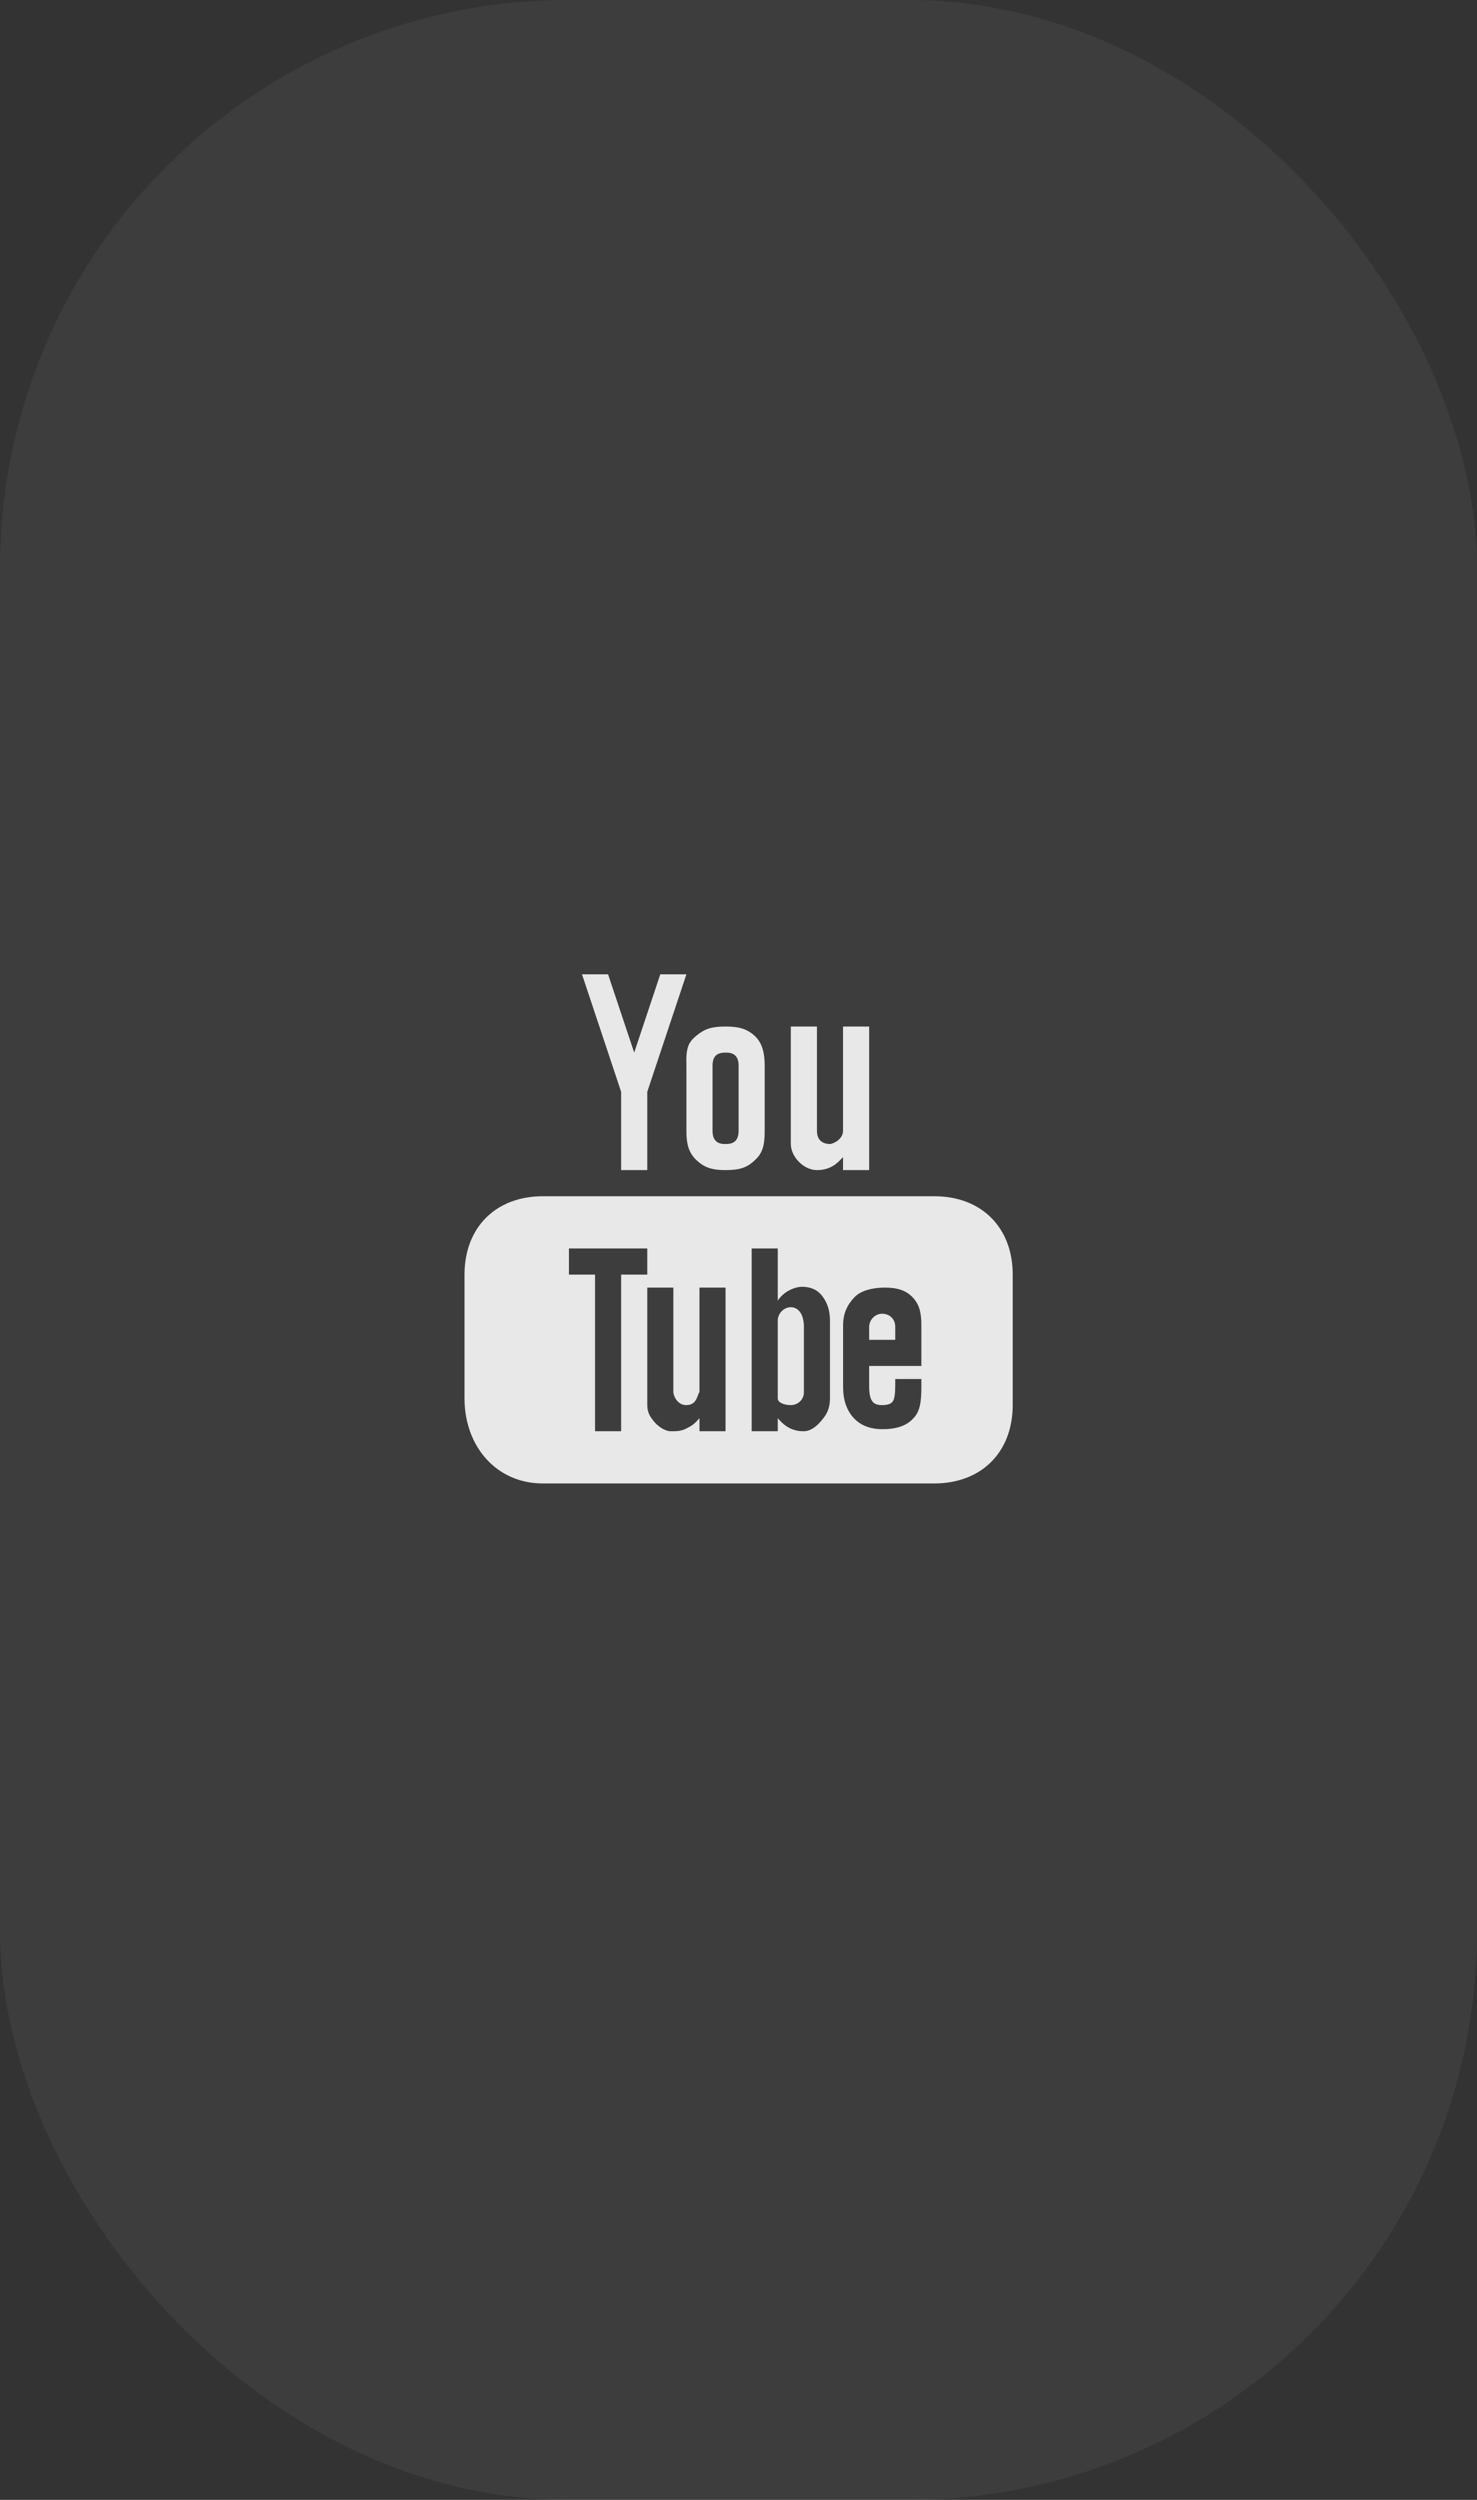
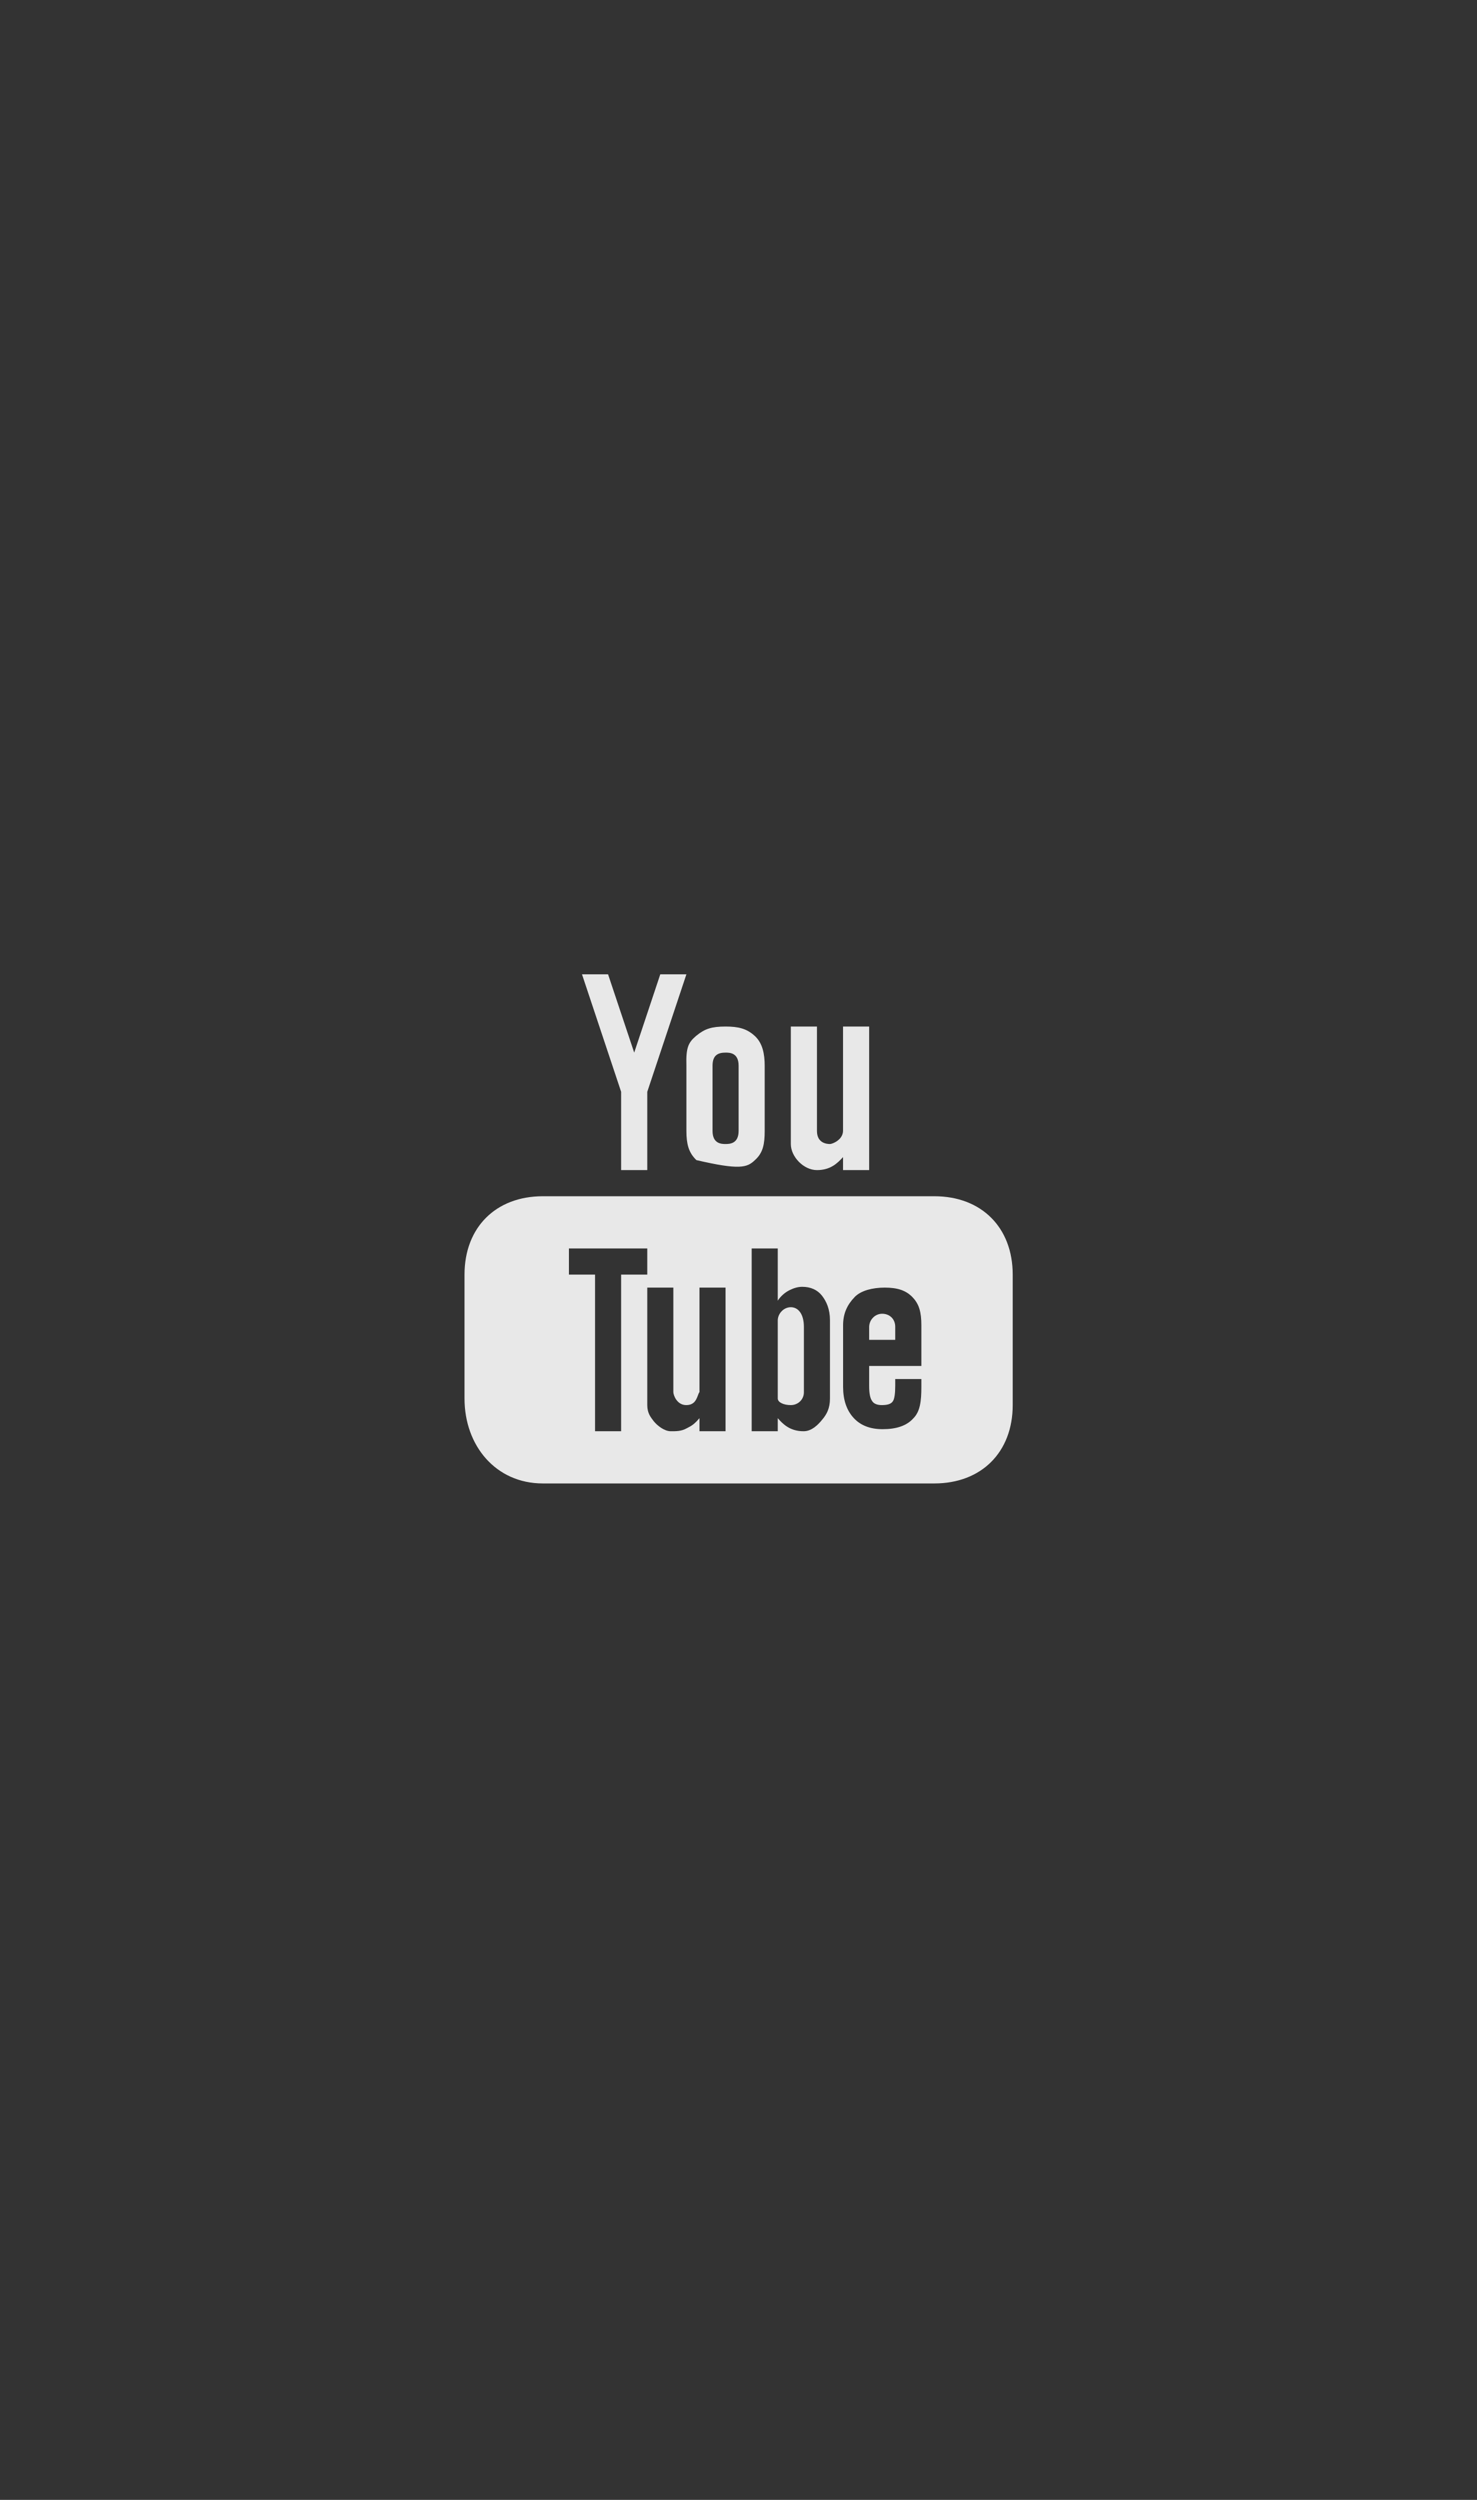
<svg xmlns="http://www.w3.org/2000/svg" width="26" height="44" viewBox="0 0 26 44" fill="none">
  <rect x="0" y="0" width="26" height="44" fill="#333333" stroke="none" />
-   <rect width="26" height="44" rx="10" fill="white" fill-opacity="0.05" />
-   <path fill-rule="evenodd" clip-rule="evenodd" d="M10.245 17.149L10.934 19.217V20.595H11.394V19.217L12.083 17.149H11.623L11.164 18.527L10.704 17.149H10.245ZM12.772 18.068C12.527 18.068 12.407 18.107 12.257 18.23C12.113 18.351 12.074 18.444 12.083 18.757V19.906C12.083 20.135 12.121 20.286 12.259 20.419C12.402 20.553 12.538 20.595 12.772 20.595C13.017 20.595 13.151 20.553 13.289 20.419C13.433 20.291 13.461 20.135 13.461 19.906V18.757C13.461 18.555 13.426 18.362 13.287 18.234C13.143 18.102 12.995 18.068 12.772 18.068ZM13.921 18.068V20.136C13.921 20.359 14.146 20.595 14.381 20.595C14.615 20.595 14.739 20.478 14.84 20.366V20.595H15.3V18.068H14.84V19.906C14.837 20.063 14.653 20.136 14.61 20.136C14.563 20.136 14.381 20.126 14.381 19.906V18.068H13.921ZM12.772 18.527C12.841 18.527 13.002 18.527 13.002 18.757V19.906C13.002 20.129 12.847 20.136 12.772 20.136C12.703 20.136 12.543 20.133 12.543 19.906V18.757C12.543 18.57 12.642 18.527 12.772 18.527ZM9.555 21.055C8.73 21.055 8.177 21.602 8.177 22.434V24.616C8.177 25.448 8.73 26.11 9.555 26.11H16.448C17.274 26.11 17.827 25.562 17.827 24.731V22.434C17.827 21.602 17.274 21.055 16.448 21.055H9.555ZM10.015 21.974H11.394V22.434H10.934V25.191H10.475V22.434H10.015V21.974ZM13.232 21.974H13.691V22.893C13.744 22.811 13.823 22.745 13.899 22.708C13.972 22.671 14.047 22.649 14.122 22.649C14.271 22.649 14.388 22.703 14.468 22.803C14.547 22.905 14.61 23.039 14.61 23.238V24.616C14.61 24.787 14.553 24.893 14.477 24.983C14.404 25.074 14.293 25.189 14.151 25.191C13.909 25.194 13.78 25.064 13.691 24.961V25.191H13.232V21.974ZM11.394 22.663H11.853V24.502C11.853 24.554 11.915 24.733 12.083 24.731C12.27 24.73 12.271 24.555 12.313 24.502V22.663H12.772V25.191H12.313V24.961C12.227 25.061 12.183 25.093 12.087 25.14C11.992 25.194 11.895 25.191 11.806 25.191C11.694 25.191 11.568 25.09 11.508 25.015C11.456 24.946 11.394 24.875 11.394 24.731V22.663ZM15.575 22.663C15.793 22.663 15.947 22.71 16.063 22.832C16.181 22.954 16.219 23.097 16.219 23.327V24.042H15.3V24.397C15.3 24.526 15.317 24.607 15.35 24.656C15.381 24.709 15.445 24.732 15.529 24.731C15.623 24.73 15.682 24.712 15.713 24.669C15.746 24.632 15.759 24.525 15.759 24.387V24.272H16.219V24.408C16.219 24.659 16.199 24.845 16.075 24.967C15.959 25.096 15.776 25.155 15.537 25.155C15.319 25.155 15.149 25.09 15.027 24.957C14.905 24.825 14.841 24.642 14.841 24.408V23.327C14.841 23.118 14.914 22.964 15.047 22.827C15.155 22.716 15.357 22.663 15.575 22.663ZM13.921 23.008C13.794 23.008 13.693 23.122 13.691 23.238V24.616C13.693 24.683 13.794 24.731 13.921 24.731C14.048 24.731 14.151 24.633 14.151 24.507V23.353C14.151 23.123 14.048 23.008 13.921 23.008ZM15.529 23.123C15.403 23.123 15.302 23.23 15.3 23.353V23.582H15.759V23.353C15.759 23.212 15.656 23.123 15.529 23.123Z" fill="#E8E8E8" />
+   <path fill-rule="evenodd" clip-rule="evenodd" d="M10.245 17.149L10.934 19.217V20.595H11.394V19.217L12.083 17.149H11.623L11.164 18.527L10.704 17.149H10.245ZM12.772 18.068C12.527 18.068 12.407 18.107 12.257 18.23C12.113 18.351 12.074 18.444 12.083 18.757V19.906C12.083 20.135 12.121 20.286 12.259 20.419C13.017 20.595 13.151 20.553 13.289 20.419C13.433 20.291 13.461 20.135 13.461 19.906V18.757C13.461 18.555 13.426 18.362 13.287 18.234C13.143 18.102 12.995 18.068 12.772 18.068ZM13.921 18.068V20.136C13.921 20.359 14.146 20.595 14.381 20.595C14.615 20.595 14.739 20.478 14.84 20.366V20.595H15.3V18.068H14.84V19.906C14.837 20.063 14.653 20.136 14.61 20.136C14.563 20.136 14.381 20.126 14.381 19.906V18.068H13.921ZM12.772 18.527C12.841 18.527 13.002 18.527 13.002 18.757V19.906C13.002 20.129 12.847 20.136 12.772 20.136C12.703 20.136 12.543 20.133 12.543 19.906V18.757C12.543 18.57 12.642 18.527 12.772 18.527ZM9.555 21.055C8.73 21.055 8.177 21.602 8.177 22.434V24.616C8.177 25.448 8.73 26.11 9.555 26.11H16.448C17.274 26.11 17.827 25.562 17.827 24.731V22.434C17.827 21.602 17.274 21.055 16.448 21.055H9.555ZM10.015 21.974H11.394V22.434H10.934V25.191H10.475V22.434H10.015V21.974ZM13.232 21.974H13.691V22.893C13.744 22.811 13.823 22.745 13.899 22.708C13.972 22.671 14.047 22.649 14.122 22.649C14.271 22.649 14.388 22.703 14.468 22.803C14.547 22.905 14.61 23.039 14.61 23.238V24.616C14.61 24.787 14.553 24.893 14.477 24.983C14.404 25.074 14.293 25.189 14.151 25.191C13.909 25.194 13.78 25.064 13.691 24.961V25.191H13.232V21.974ZM11.394 22.663H11.853V24.502C11.853 24.554 11.915 24.733 12.083 24.731C12.27 24.73 12.271 24.555 12.313 24.502V22.663H12.772V25.191H12.313V24.961C12.227 25.061 12.183 25.093 12.087 25.14C11.992 25.194 11.895 25.191 11.806 25.191C11.694 25.191 11.568 25.09 11.508 25.015C11.456 24.946 11.394 24.875 11.394 24.731V22.663ZM15.575 22.663C15.793 22.663 15.947 22.71 16.063 22.832C16.181 22.954 16.219 23.097 16.219 23.327V24.042H15.3V24.397C15.3 24.526 15.317 24.607 15.35 24.656C15.381 24.709 15.445 24.732 15.529 24.731C15.623 24.73 15.682 24.712 15.713 24.669C15.746 24.632 15.759 24.525 15.759 24.387V24.272H16.219V24.408C16.219 24.659 16.199 24.845 16.075 24.967C15.959 25.096 15.776 25.155 15.537 25.155C15.319 25.155 15.149 25.09 15.027 24.957C14.905 24.825 14.841 24.642 14.841 24.408V23.327C14.841 23.118 14.914 22.964 15.047 22.827C15.155 22.716 15.357 22.663 15.575 22.663ZM13.921 23.008C13.794 23.008 13.693 23.122 13.691 23.238V24.616C13.693 24.683 13.794 24.731 13.921 24.731C14.048 24.731 14.151 24.633 14.151 24.507V23.353C14.151 23.123 14.048 23.008 13.921 23.008ZM15.529 23.123C15.403 23.123 15.302 23.23 15.3 23.353V23.582H15.759V23.353C15.759 23.212 15.656 23.123 15.529 23.123Z" fill="#E8E8E8" />
</svg>